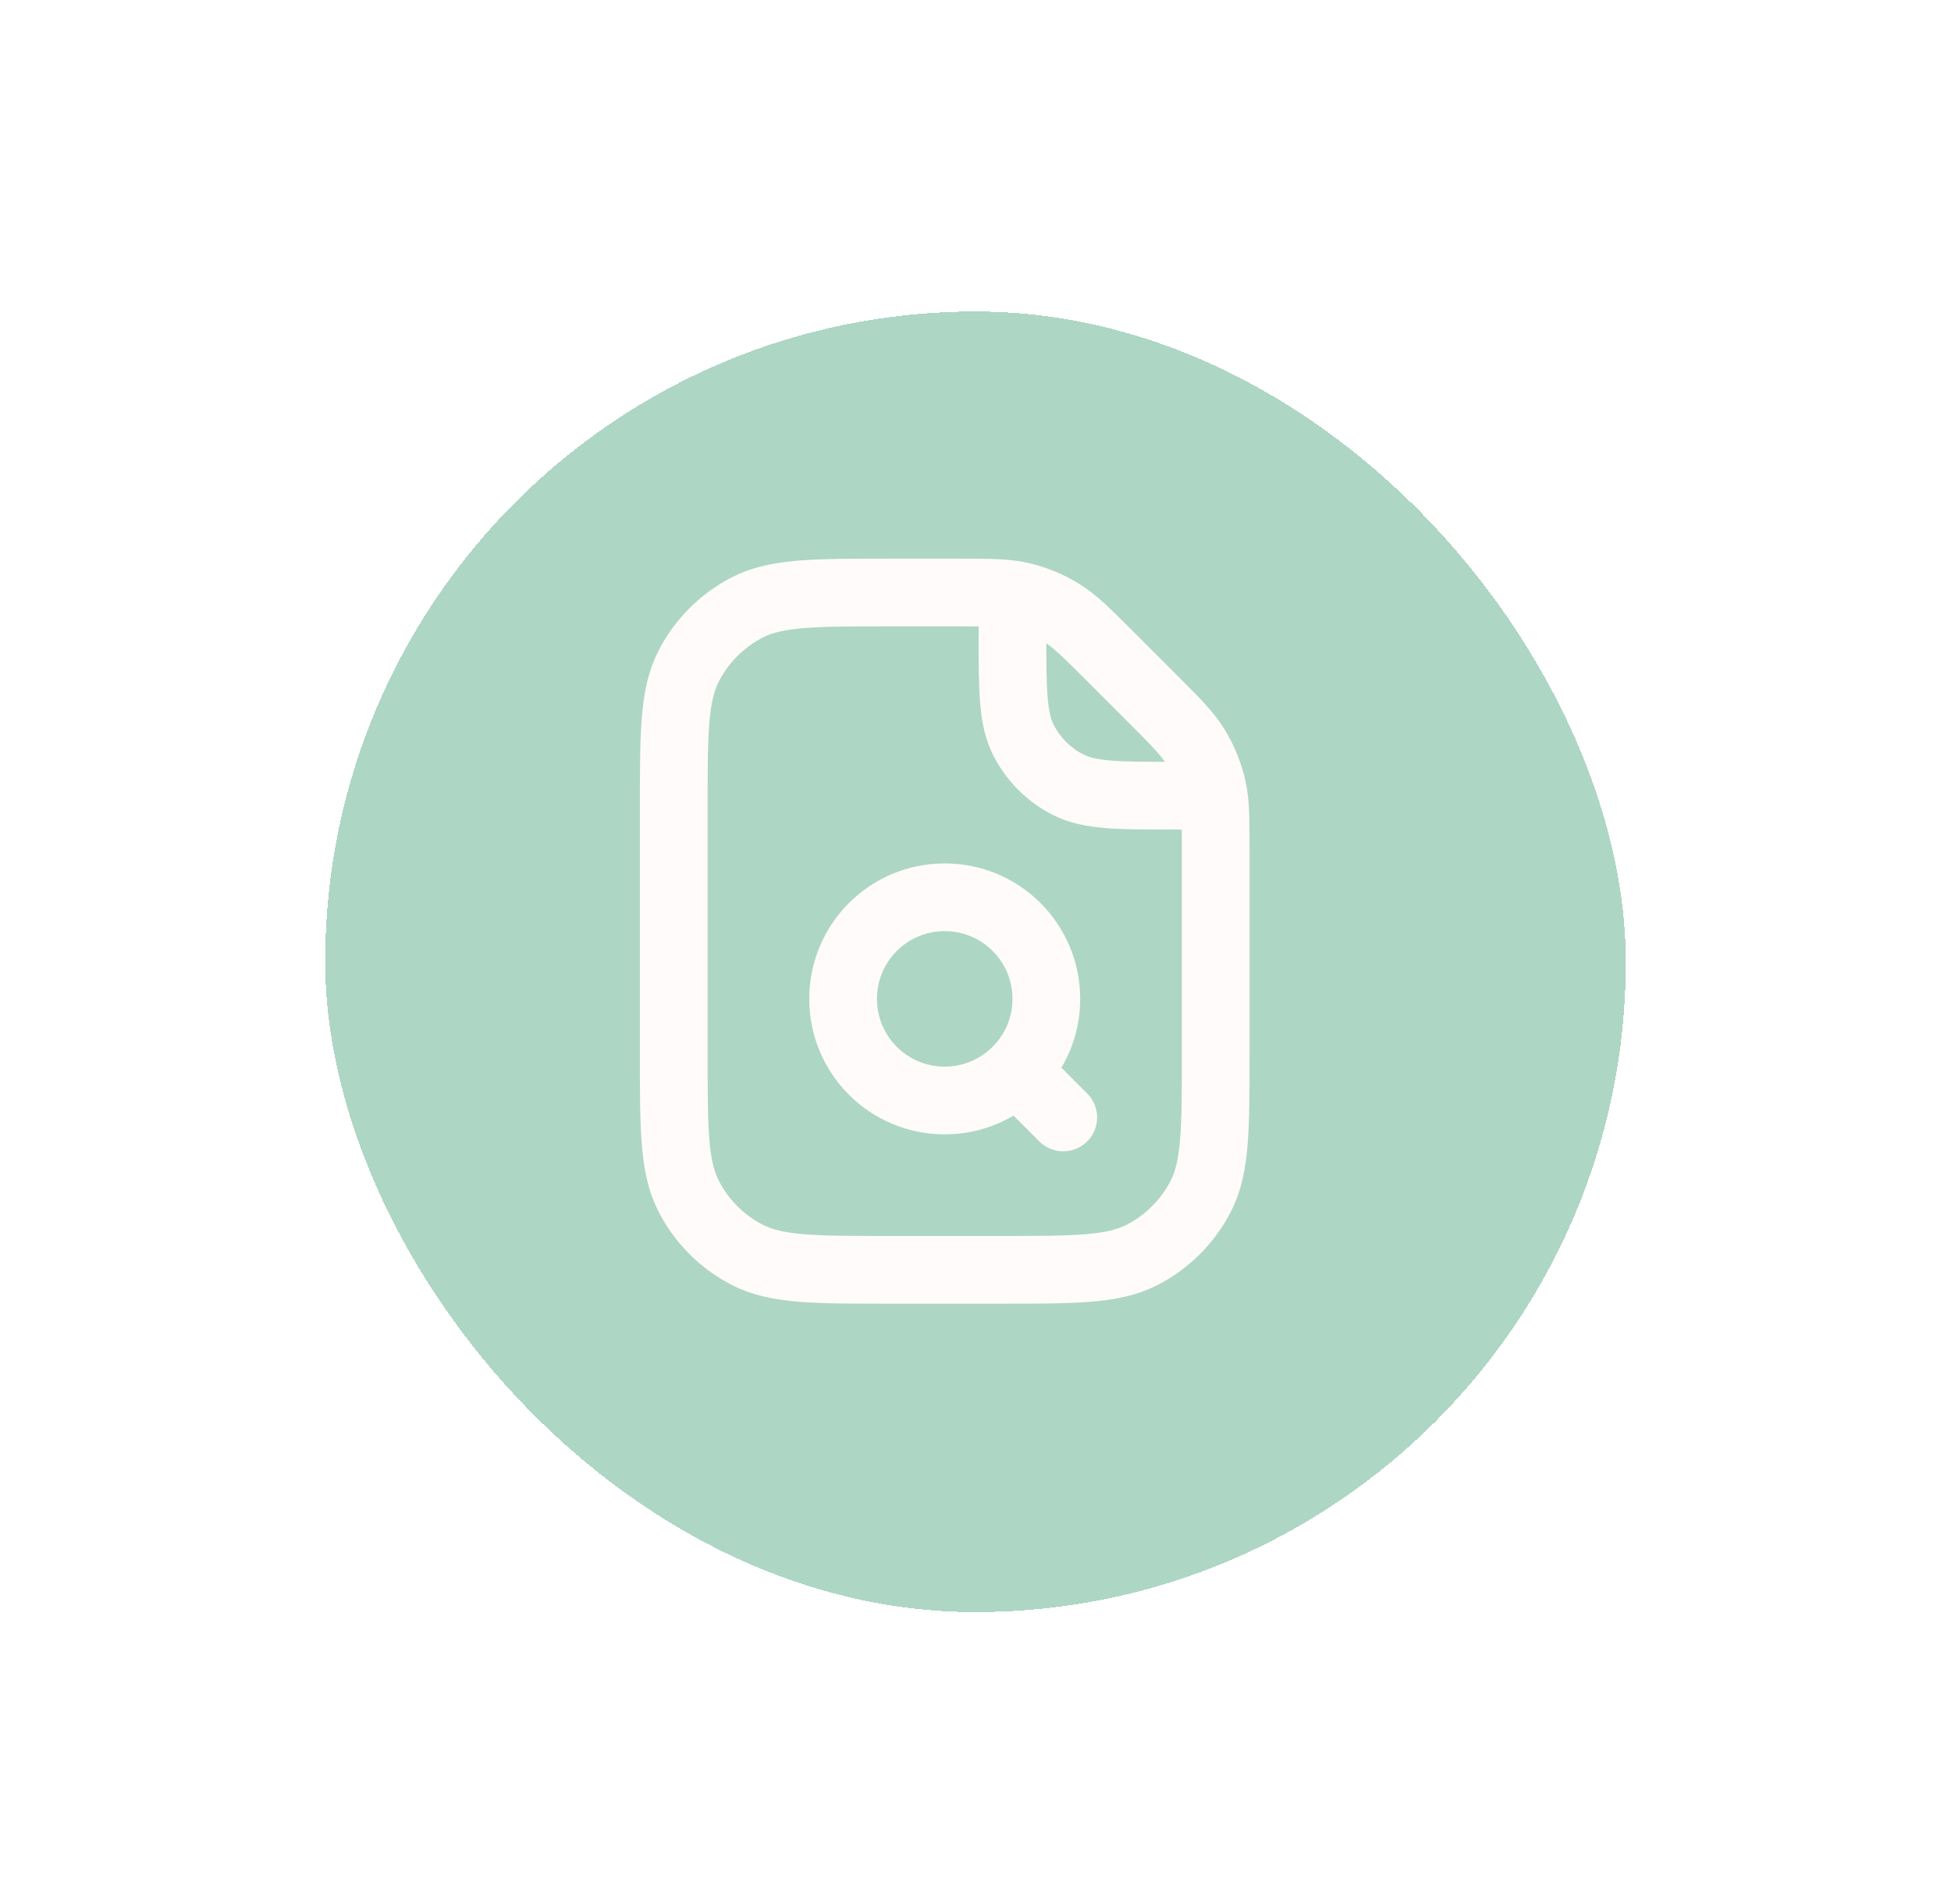
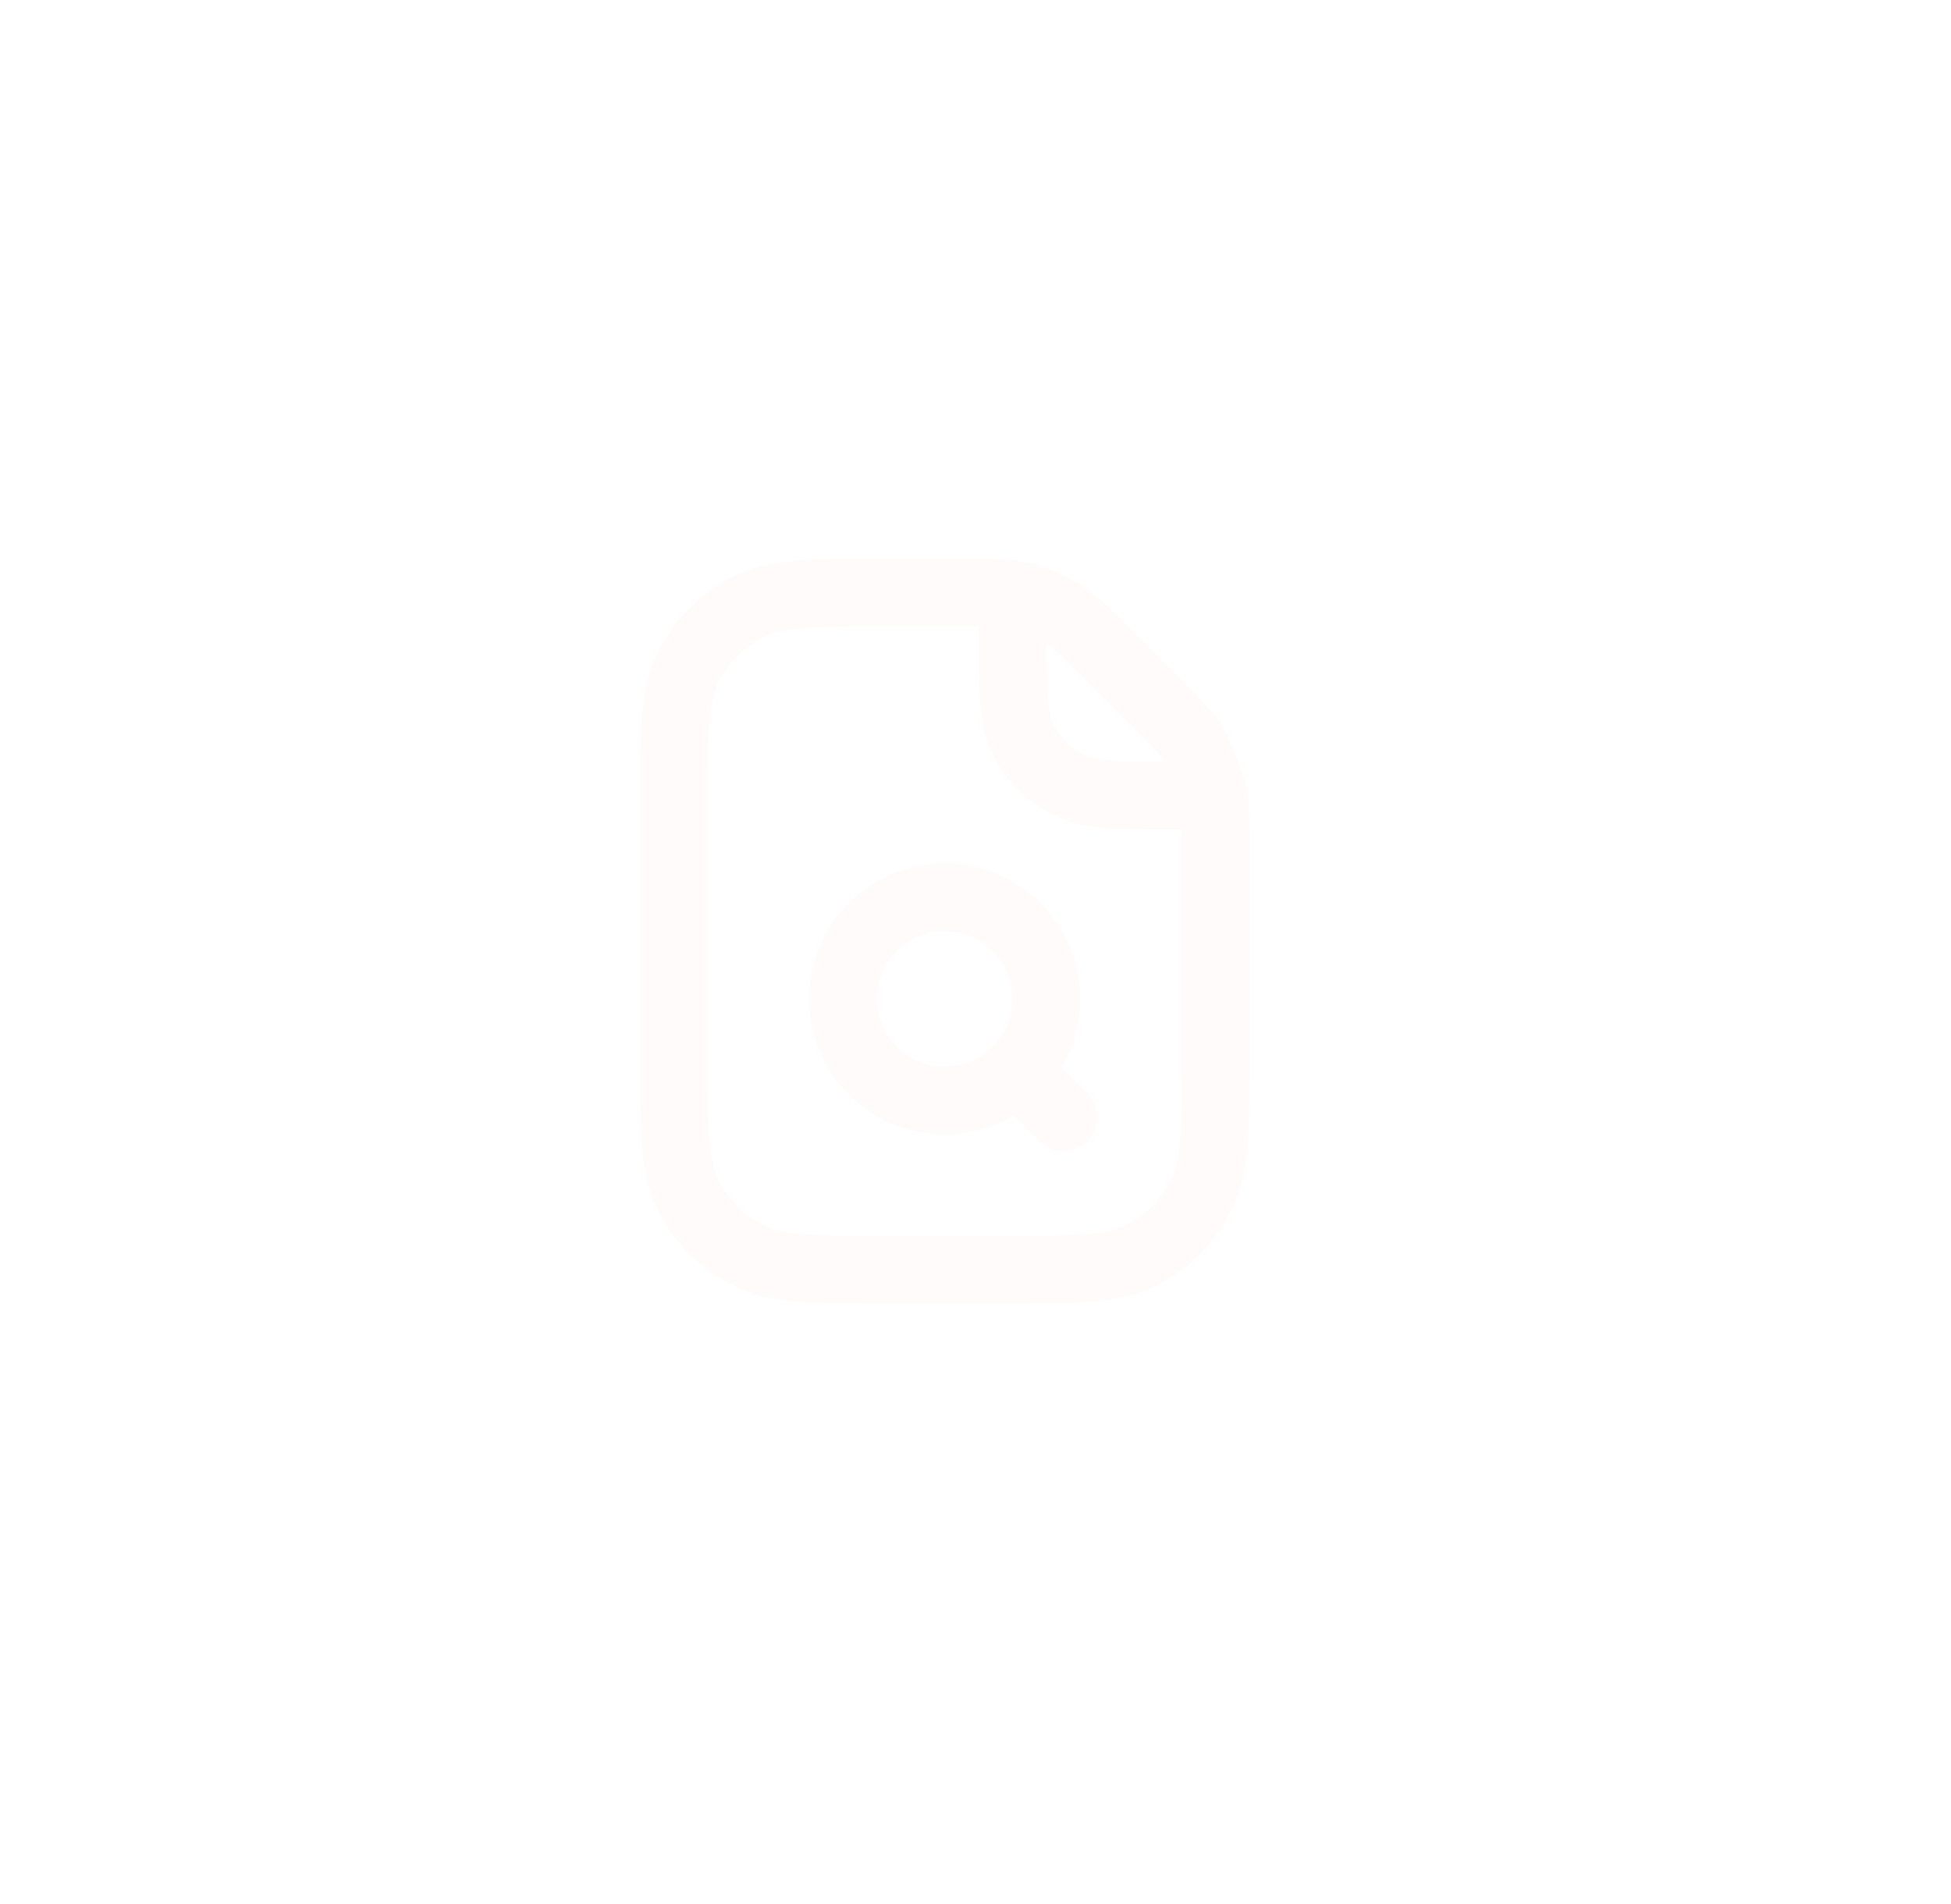
<svg xmlns="http://www.w3.org/2000/svg" width="42" height="41" viewBox="0 0 42 41" fill="none">
  <g filter="url(#filter0_d_286_12822)">
-     <rect x="7" y="2" width="28" height="28" rx="14" fill="#AED6C4" shape-rendering="crispEdges" />
-     <path d="M21.796 8.091V8.924C21.796 10.149 21.796 10.761 22.034 11.229C22.244 11.641 22.578 11.975 22.99 12.185C23.458 12.424 24.07 12.424 25.296 12.424H26.129M21.796 8.091C21.509 8.049 21.166 8.049 20.592 8.049H19.171C17.537 8.049 16.72 8.049 16.096 8.366C15.548 8.646 15.101 9.092 14.822 9.641C14.504 10.265 14.504 11.082 14.504 12.715V17.965C14.504 19.599 14.504 20.416 14.822 21.039C15.101 21.588 15.548 22.034 16.096 22.314C16.72 22.632 17.537 22.632 19.171 22.632H21.504C23.137 22.632 23.954 22.632 24.578 22.314C25.127 22.034 25.573 21.588 25.853 21.039C26.171 20.416 26.171 19.599 26.171 17.965V13.627C26.171 13.054 26.171 12.71 26.129 12.424M21.796 8.091C21.865 8.101 21.932 8.113 21.997 8.129C22.295 8.201 22.58 8.318 22.84 8.478C23.135 8.659 23.387 8.911 23.892 9.415L24.804 10.328C25.308 10.832 25.56 11.084 25.741 11.379C25.901 11.639 26.018 11.924 26.09 12.222C26.106 12.287 26.118 12.354 26.129 12.424M22.889 19.351L21.884 18.345M21.884 18.345C22.281 17.949 22.525 17.402 22.525 16.799C22.525 15.589 21.547 14.611 20.337 14.611C19.128 14.611 18.15 15.589 18.15 16.799C18.15 18.008 19.128 18.986 20.337 18.986C20.94 18.986 21.487 18.742 21.884 18.345Z" stroke="#FFFBFB" stroke-width="1.458" stroke-linecap="round" stroke-linejoin="round" />
+     <path d="M21.796 8.091V8.924C21.796 10.149 21.796 10.761 22.034 11.229C22.244 11.641 22.578 11.975 22.99 12.185C23.458 12.424 24.07 12.424 25.296 12.424H26.129M21.796 8.091C21.509 8.049 21.166 8.049 20.592 8.049H19.171C17.537 8.049 16.72 8.049 16.096 8.366C15.548 8.646 15.101 9.092 14.822 9.641C14.504 10.265 14.504 11.082 14.504 12.715V17.965C14.504 19.599 14.504 20.416 14.822 21.039C15.101 21.588 15.548 22.034 16.096 22.314C16.72 22.632 17.537 22.632 19.171 22.632H21.504C23.137 22.632 23.954 22.632 24.578 22.314C25.127 22.034 25.573 21.588 25.853 21.039C26.171 20.416 26.171 19.599 26.171 17.965V13.627C26.171 13.054 26.171 12.71 26.129 12.424M21.796 8.091C21.865 8.101 21.932 8.113 21.997 8.129C22.295 8.201 22.58 8.318 22.84 8.478C23.135 8.659 23.387 8.911 23.892 9.415L24.804 10.328C25.308 10.832 25.56 11.084 25.741 11.379C26.106 12.287 26.118 12.354 26.129 12.424M22.889 19.351L21.884 18.345M21.884 18.345C22.281 17.949 22.525 17.402 22.525 16.799C22.525 15.589 21.547 14.611 20.337 14.611C19.128 14.611 18.15 15.589 18.15 16.799C18.15 18.008 19.128 18.986 20.337 18.986C20.94 18.986 21.487 18.742 21.884 18.345Z" stroke="#FFFBFB" stroke-width="1.458" stroke-linecap="round" stroke-linejoin="round" />
  </g>
  <defs>
    <filter id="filter0_d_286_12822" x="0.724" y="0.431" width="40.552" height="40.552" filterUnits="userSpaceOnUse" color-interpolation-filters="sRGB">
      <feFlood flood-opacity="0" result="BackgroundImageFix" />
      <feColorMatrix in="SourceAlpha" type="matrix" values="0 0 0 0 0 0 0 0 0 0 0 0 0 0 0 0 0 0 127 0" result="hardAlpha" />
      <feOffset dy="4.707" />
      <feGaussianBlur stdDeviation="3.138" />
      <feComposite in2="hardAlpha" operator="out" />
      <feColorMatrix type="matrix" values="0 0 0 0 0.049 0 0 0 0 0.384 0 0 0 0 0.75 0 0 0 0.15 0" />
      <feBlend mode="normal" in2="BackgroundImageFix" result="effect1_dropShadow_286_12822" />
      <feBlend mode="normal" in="SourceGraphic" in2="effect1_dropShadow_286_12822" result="shape" />
    </filter>
  </defs>
</svg>